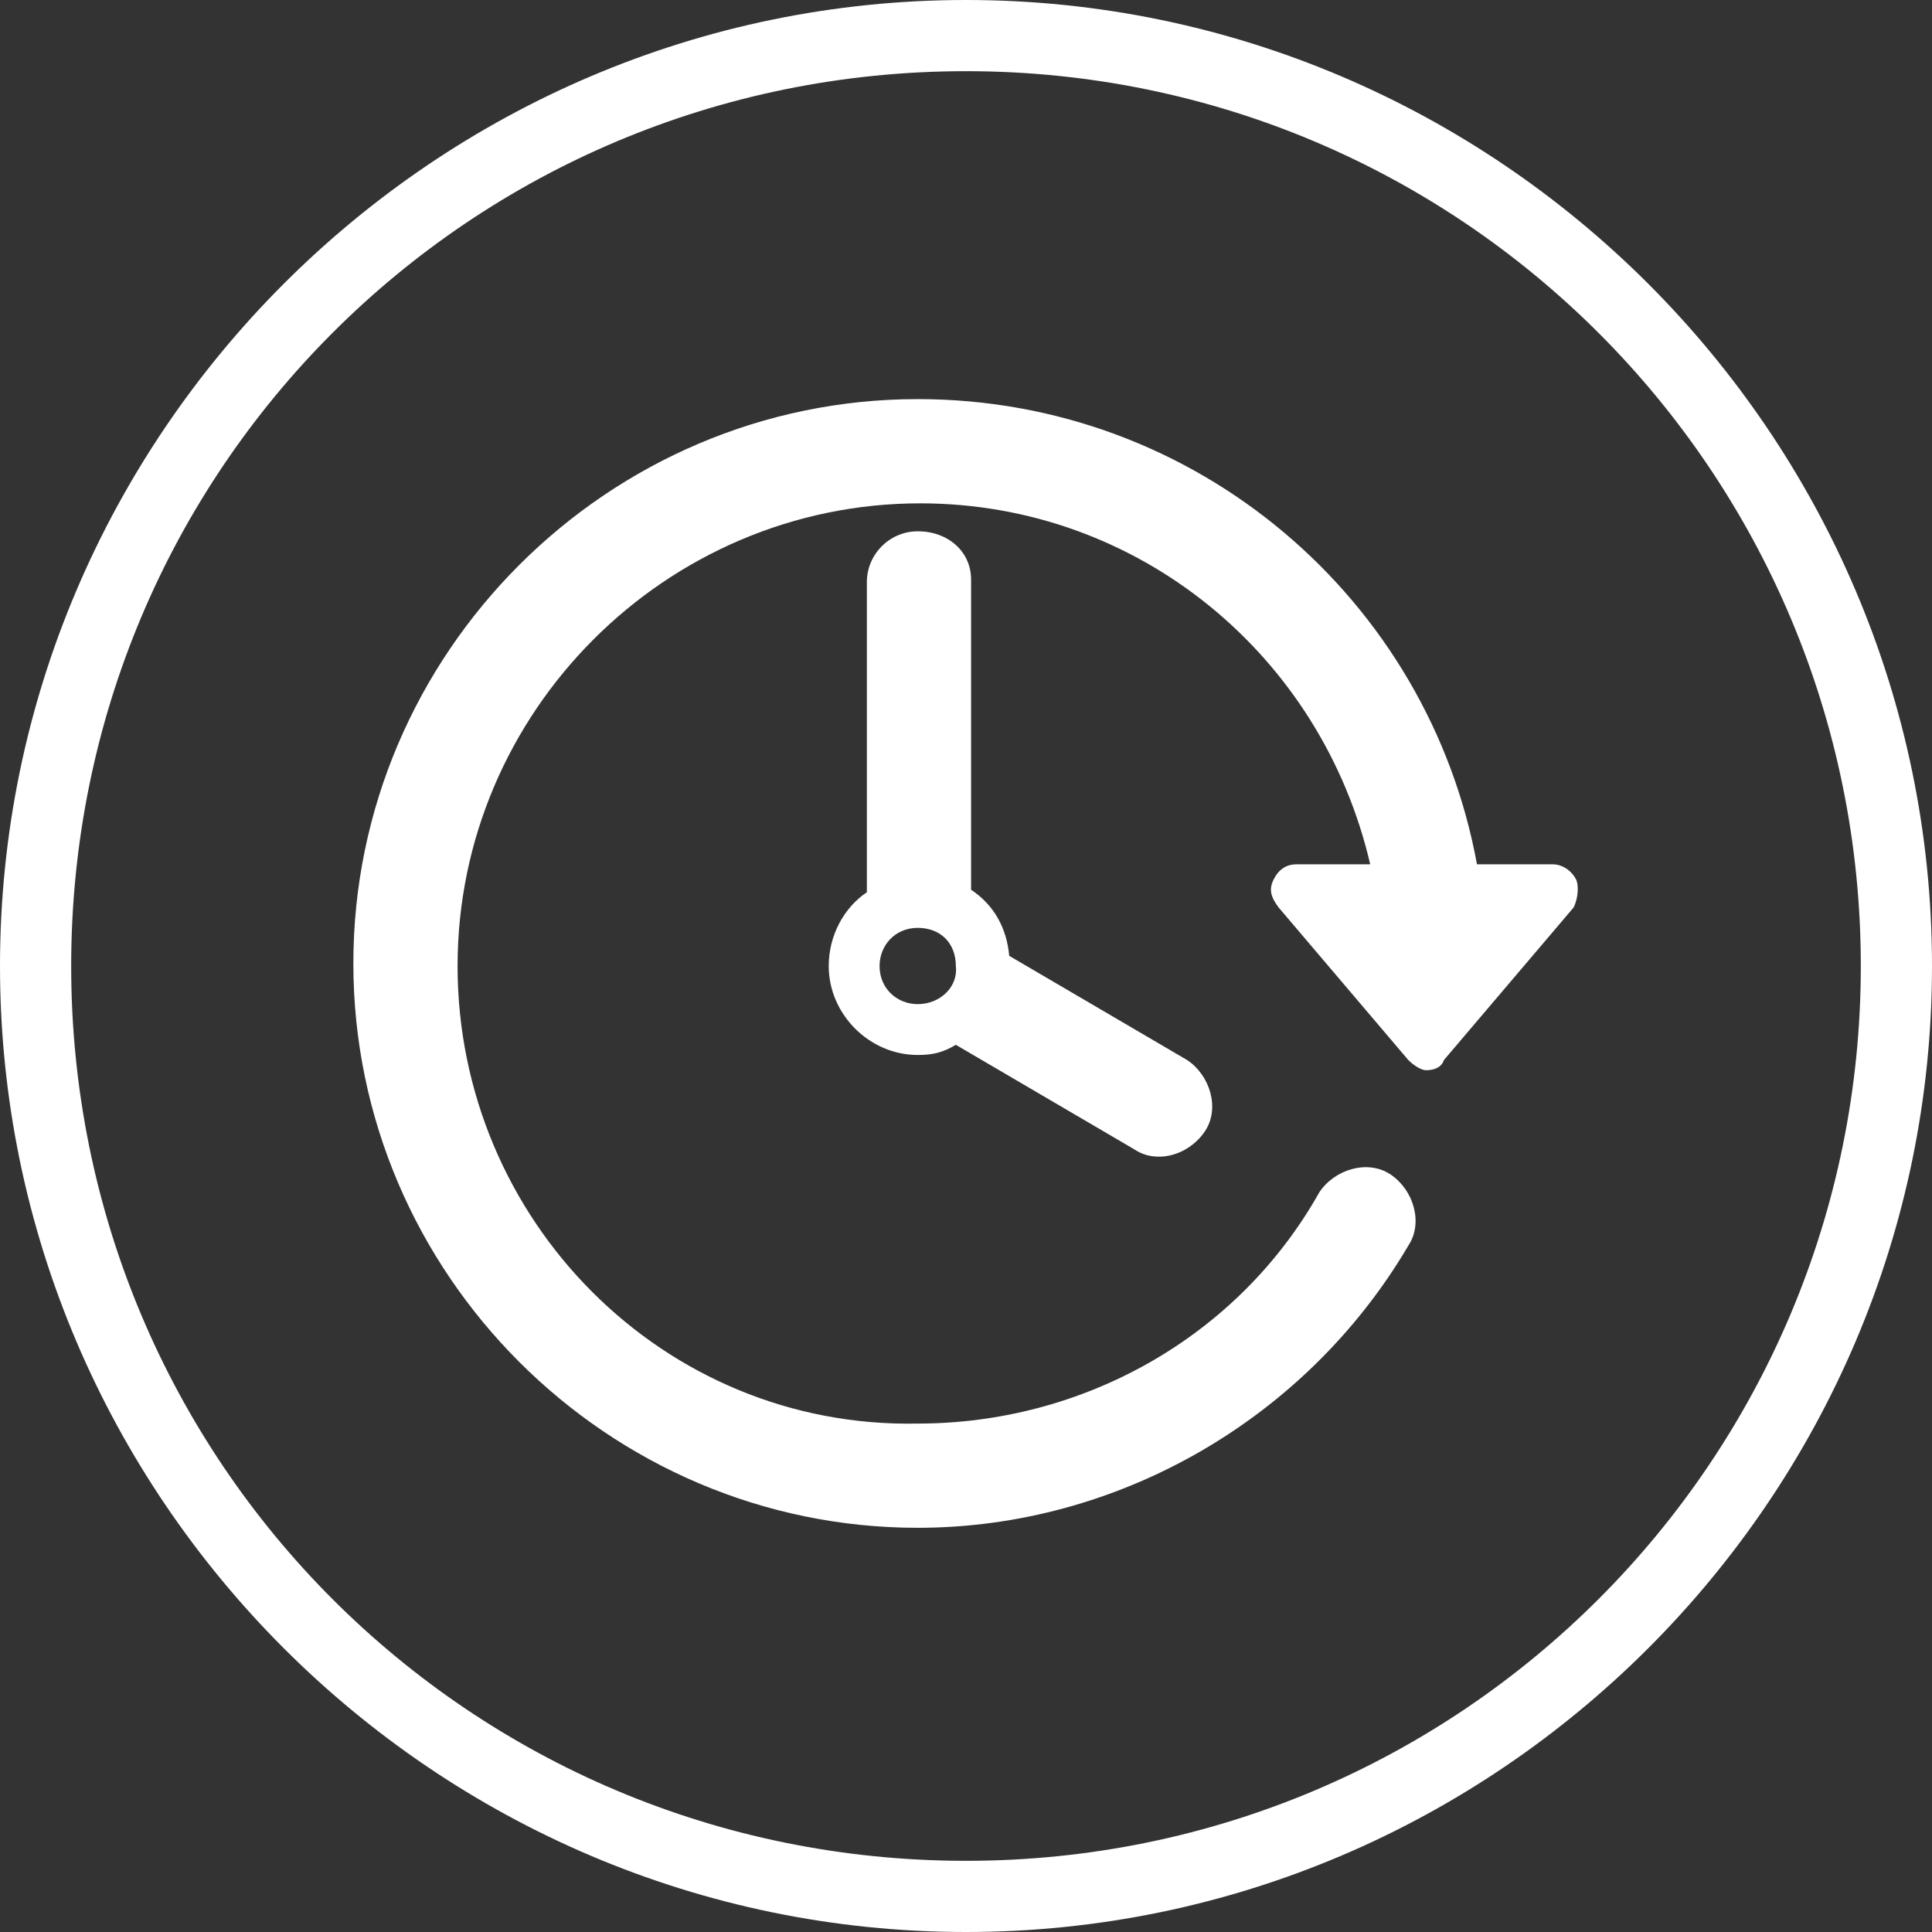
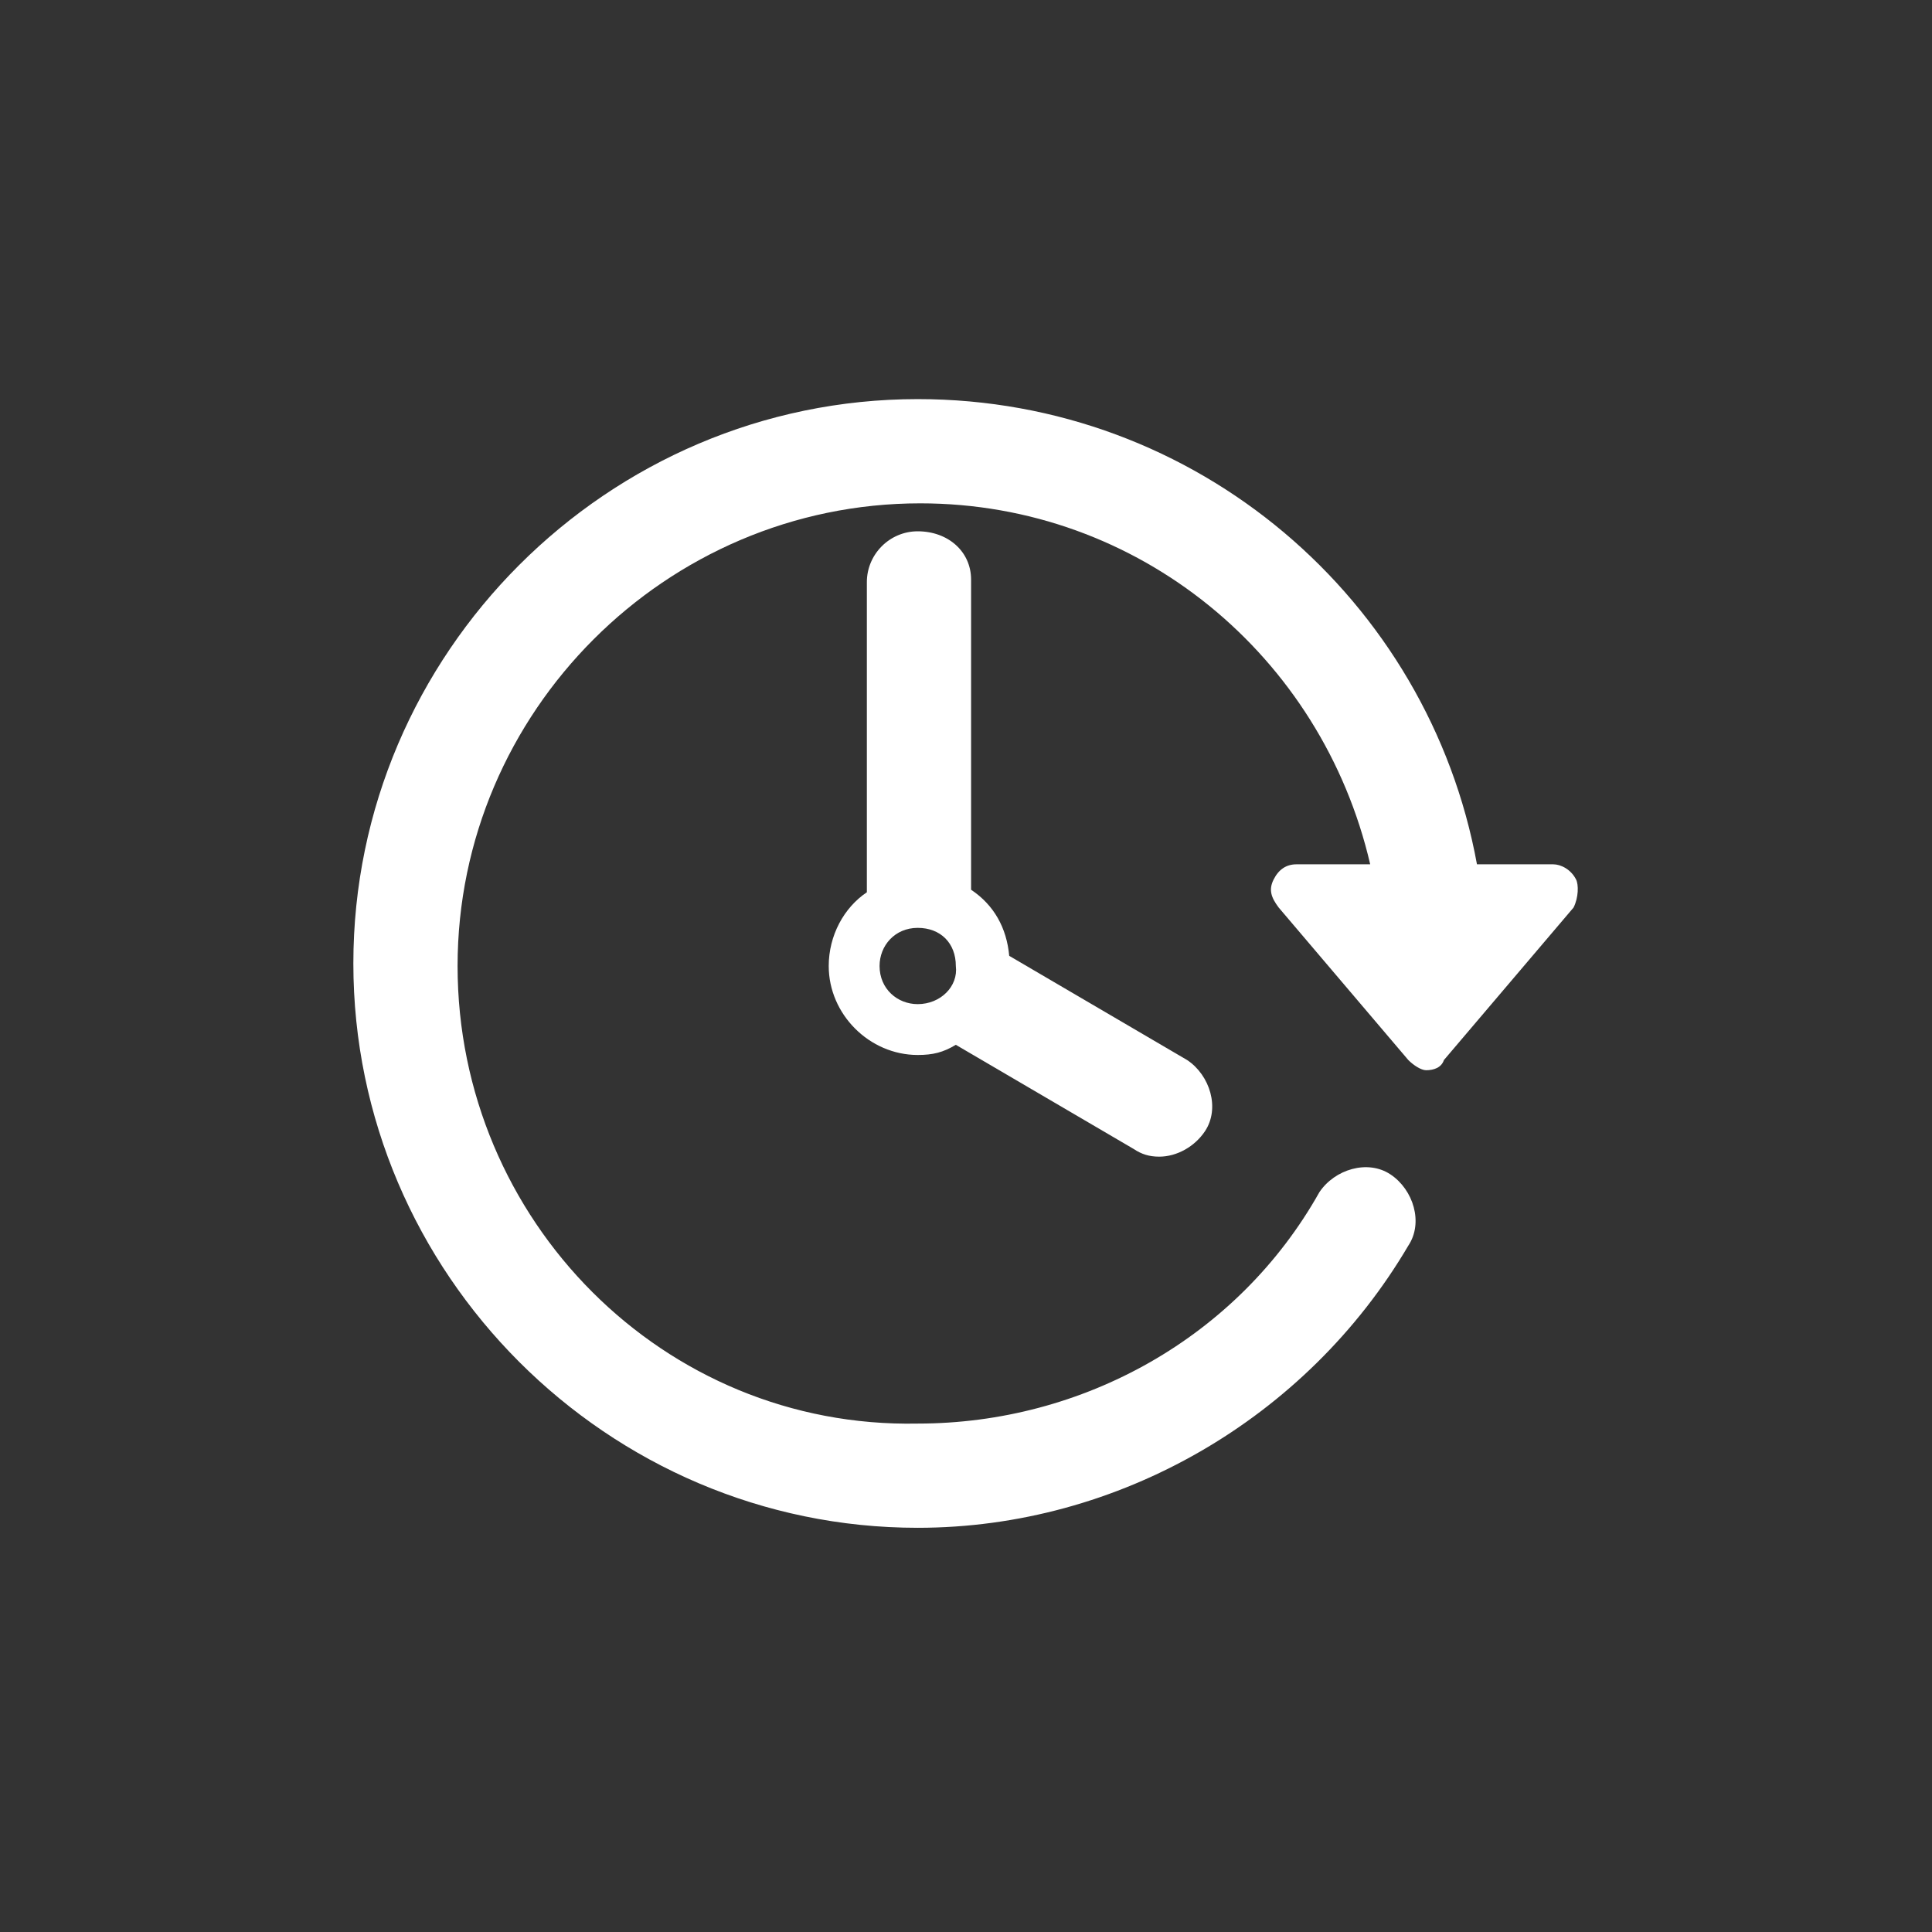
<svg xmlns="http://www.w3.org/2000/svg" version="1.1" id="Capa_1" x="0px" y="0px" viewBox="0 0 76 76" style="enable-background:new 0 0 76 76;" xml:space="preserve">
  <rect x="0" y="0" width="76" height="76" fill="#333333" stroke="none" />
  <style type="text/css">
	.st0{fill:#FFFFFF;}
</style>
  <g>
-     <path class="st0" d="M38,2.8c19.5,0,35.2,15.8,35.2,35.2S57.5,73.2,38,73.2S2.8,57.5,2.8,38S18.5,2.8,38,2.8 M38,0   C17.1,0,0,17.1,0,38s17.1,38,38,38s38-17.1,38-38S58.9,0,38,0L38,0z" />
    <g>
      <g id="Layer_1_65_">
        <g>
          <path class="st0" d="M62,34.6c-0.2-0.4-0.6-0.6-0.9-0.6h-3c-1.9-10.4-11-18.3-22-18.3c-12.2,0-22.2,10-22.2,22.2      s10,22.2,22.2,22.2c7.9,0,15.3-4.3,19.3-11.1c0.6-0.9,0.2-2.2-0.7-2.8c-0.9-0.6-2.2-0.2-2.8,0.7c-3.2,5.7-9.3,9.1-15.8,9.1      C26.1,56.2,18,48,18,38s8.2-18.2,18.2-18.2c8.6,0,15.8,6,17.7,14.2H51c-0.4,0-0.7,0.2-0.9,0.6c-0.2,0.4-0.1,0.7,0.2,1.1l5.1,6      c0.2,0.2,0.5,0.4,0.7,0.4c0.3,0,0.6-0.1,0.7-0.4l5.1-6C62.1,35.3,62.1,34.8,62,34.6z" />
          <path class="st0" d="M36.1,20.9c-1.1,0-2,0.9-2,2v12.2c-0.9,0.6-1.5,1.7-1.5,2.9c0,1.9,1.6,3.5,3.5,3.5c0.6,0,1-0.1,1.5-0.4      l7,4.1c0.3,0.2,0.6,0.3,1,0.3c0.7,0,1.4-0.4,1.8-1c0.6-0.9,0.2-2.2-0.7-2.8l-7-4.1c-0.1-1.1-0.6-2-1.5-2.6V22.8      C38.2,21.7,37.3,20.9,36.1,20.9z M36.1,39.5c-0.8,0-1.5-0.6-1.5-1.5c0-0.8,0.6-1.5,1.5-1.5s1.5,0.6,1.5,1.5      C37.7,38.8,37,39.5,36.1,39.5z" />
        </g>
      </g>
    </g>
  </g>
</svg>